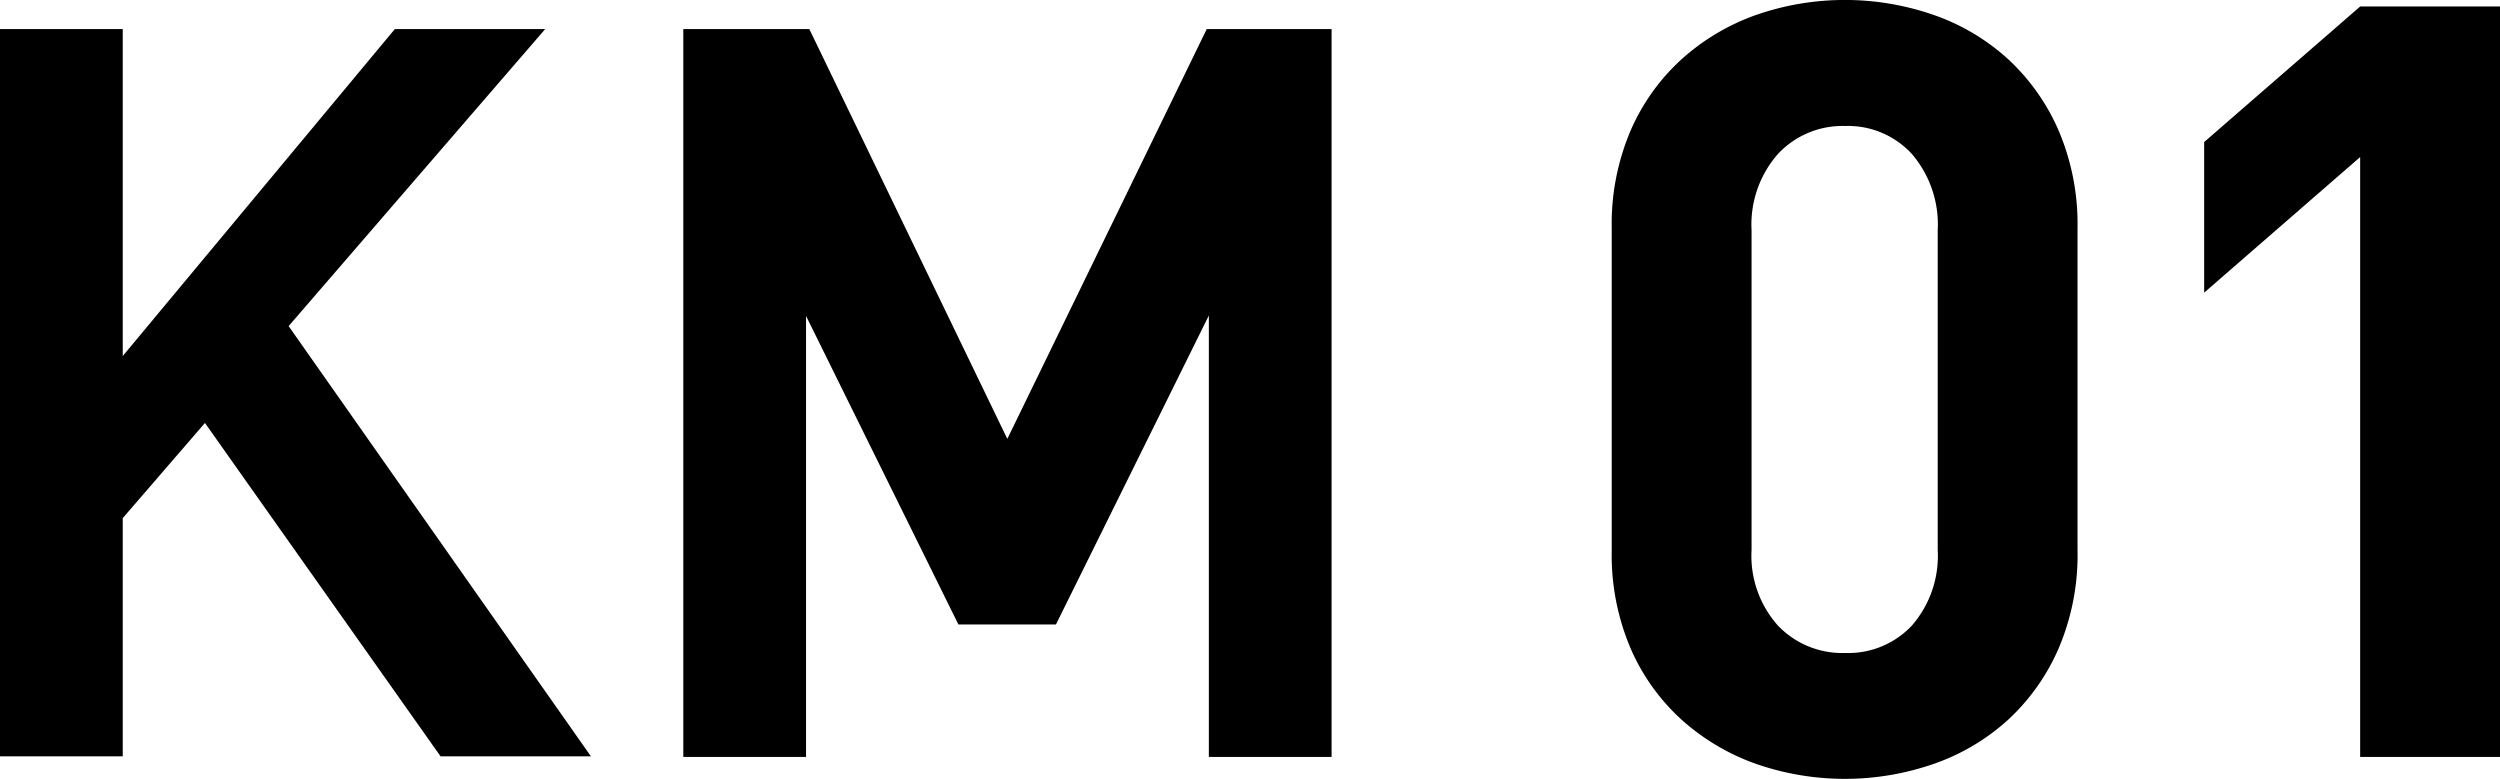
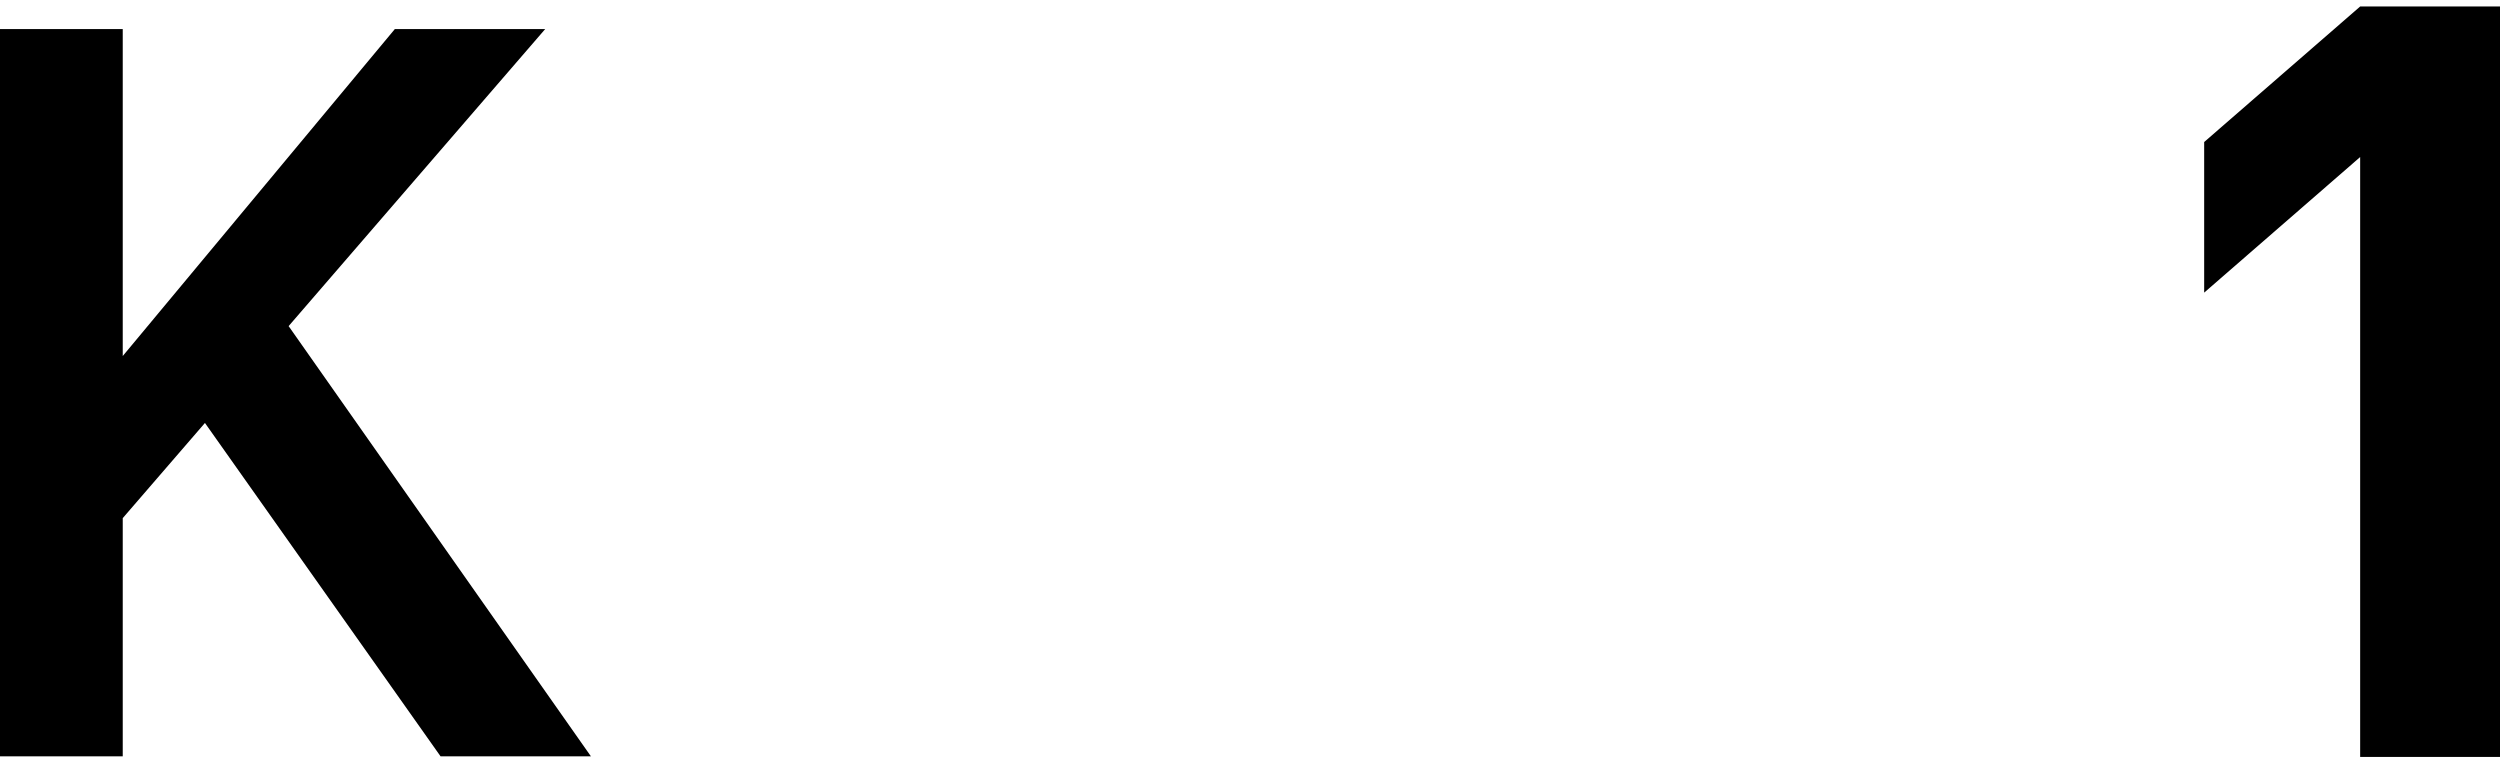
<svg xmlns="http://www.w3.org/2000/svg" viewBox="0 0 99.845 31.106">
  <title>name_0</title>
-   <polygon points="48.279 30.23 48.279 12.6 42.172 24.941 38.277 24.941 32.192 12.619 32.192 30.23 27.29 30.23 27.29 1.162 32.323 1.162 40.23 17.528 48.194 1.162 53.181 1.162 53.181 30.23 48.279 30.23" />
  <polygon points="17.595 30.206 23.6 30.206 11.527 13.024 21.773 1.162 15.768 1.162 4.902 14.219 4.902 1.162 0 1.162 0 30.206 4.902 30.206 4.902 20.693 8.185 16.892 17.595 30.206" />
-   <path d="M82.973,22a9.525,9.525,0,0,1-.752,3.888,8.468,8.468,0,0,1-2.02,2.857,8.614,8.614,0,0,1-2.965,1.761,10.827,10.827,0,0,1-7.11,0,8.886,8.886,0,0,1-2.965-1.761,8.311,8.311,0,0,1-2.041-2.857A9.511,9.511,0,0,1,64.369,22V9.109a9.505,9.505,0,0,1,.752-3.888,8.311,8.311,0,0,1,2.041-2.857A8.857,8.857,0,0,1,70.127.6a10.8,10.8,0,0,1,7.11,0A8.587,8.587,0,0,1,80.2,2.363a8.468,8.468,0,0,1,2.02,2.857,9.519,9.519,0,0,1,.752,3.888V22Zm-5.585-12.8a4.325,4.325,0,0,0-1.032-3.051,3.46,3.46,0,0,0-2.664-1.117,3.527,3.527,0,0,0-2.685,1.117,4.269,4.269,0,0,0-1.053,3.051V21.956a4.19,4.19,0,0,0,1.053,3.029,3.558,3.558,0,0,0,2.685,1.094,3.49,3.49,0,0,0,2.664-1.094,4.244,4.244,0,0,0,1.032-3.029V9.195Z" />
  <path d="M94.26,30.23V6.272l-6.23,5.415V5.672l6.23-5.413h5.585V30.23H94.26Z" />
</svg>